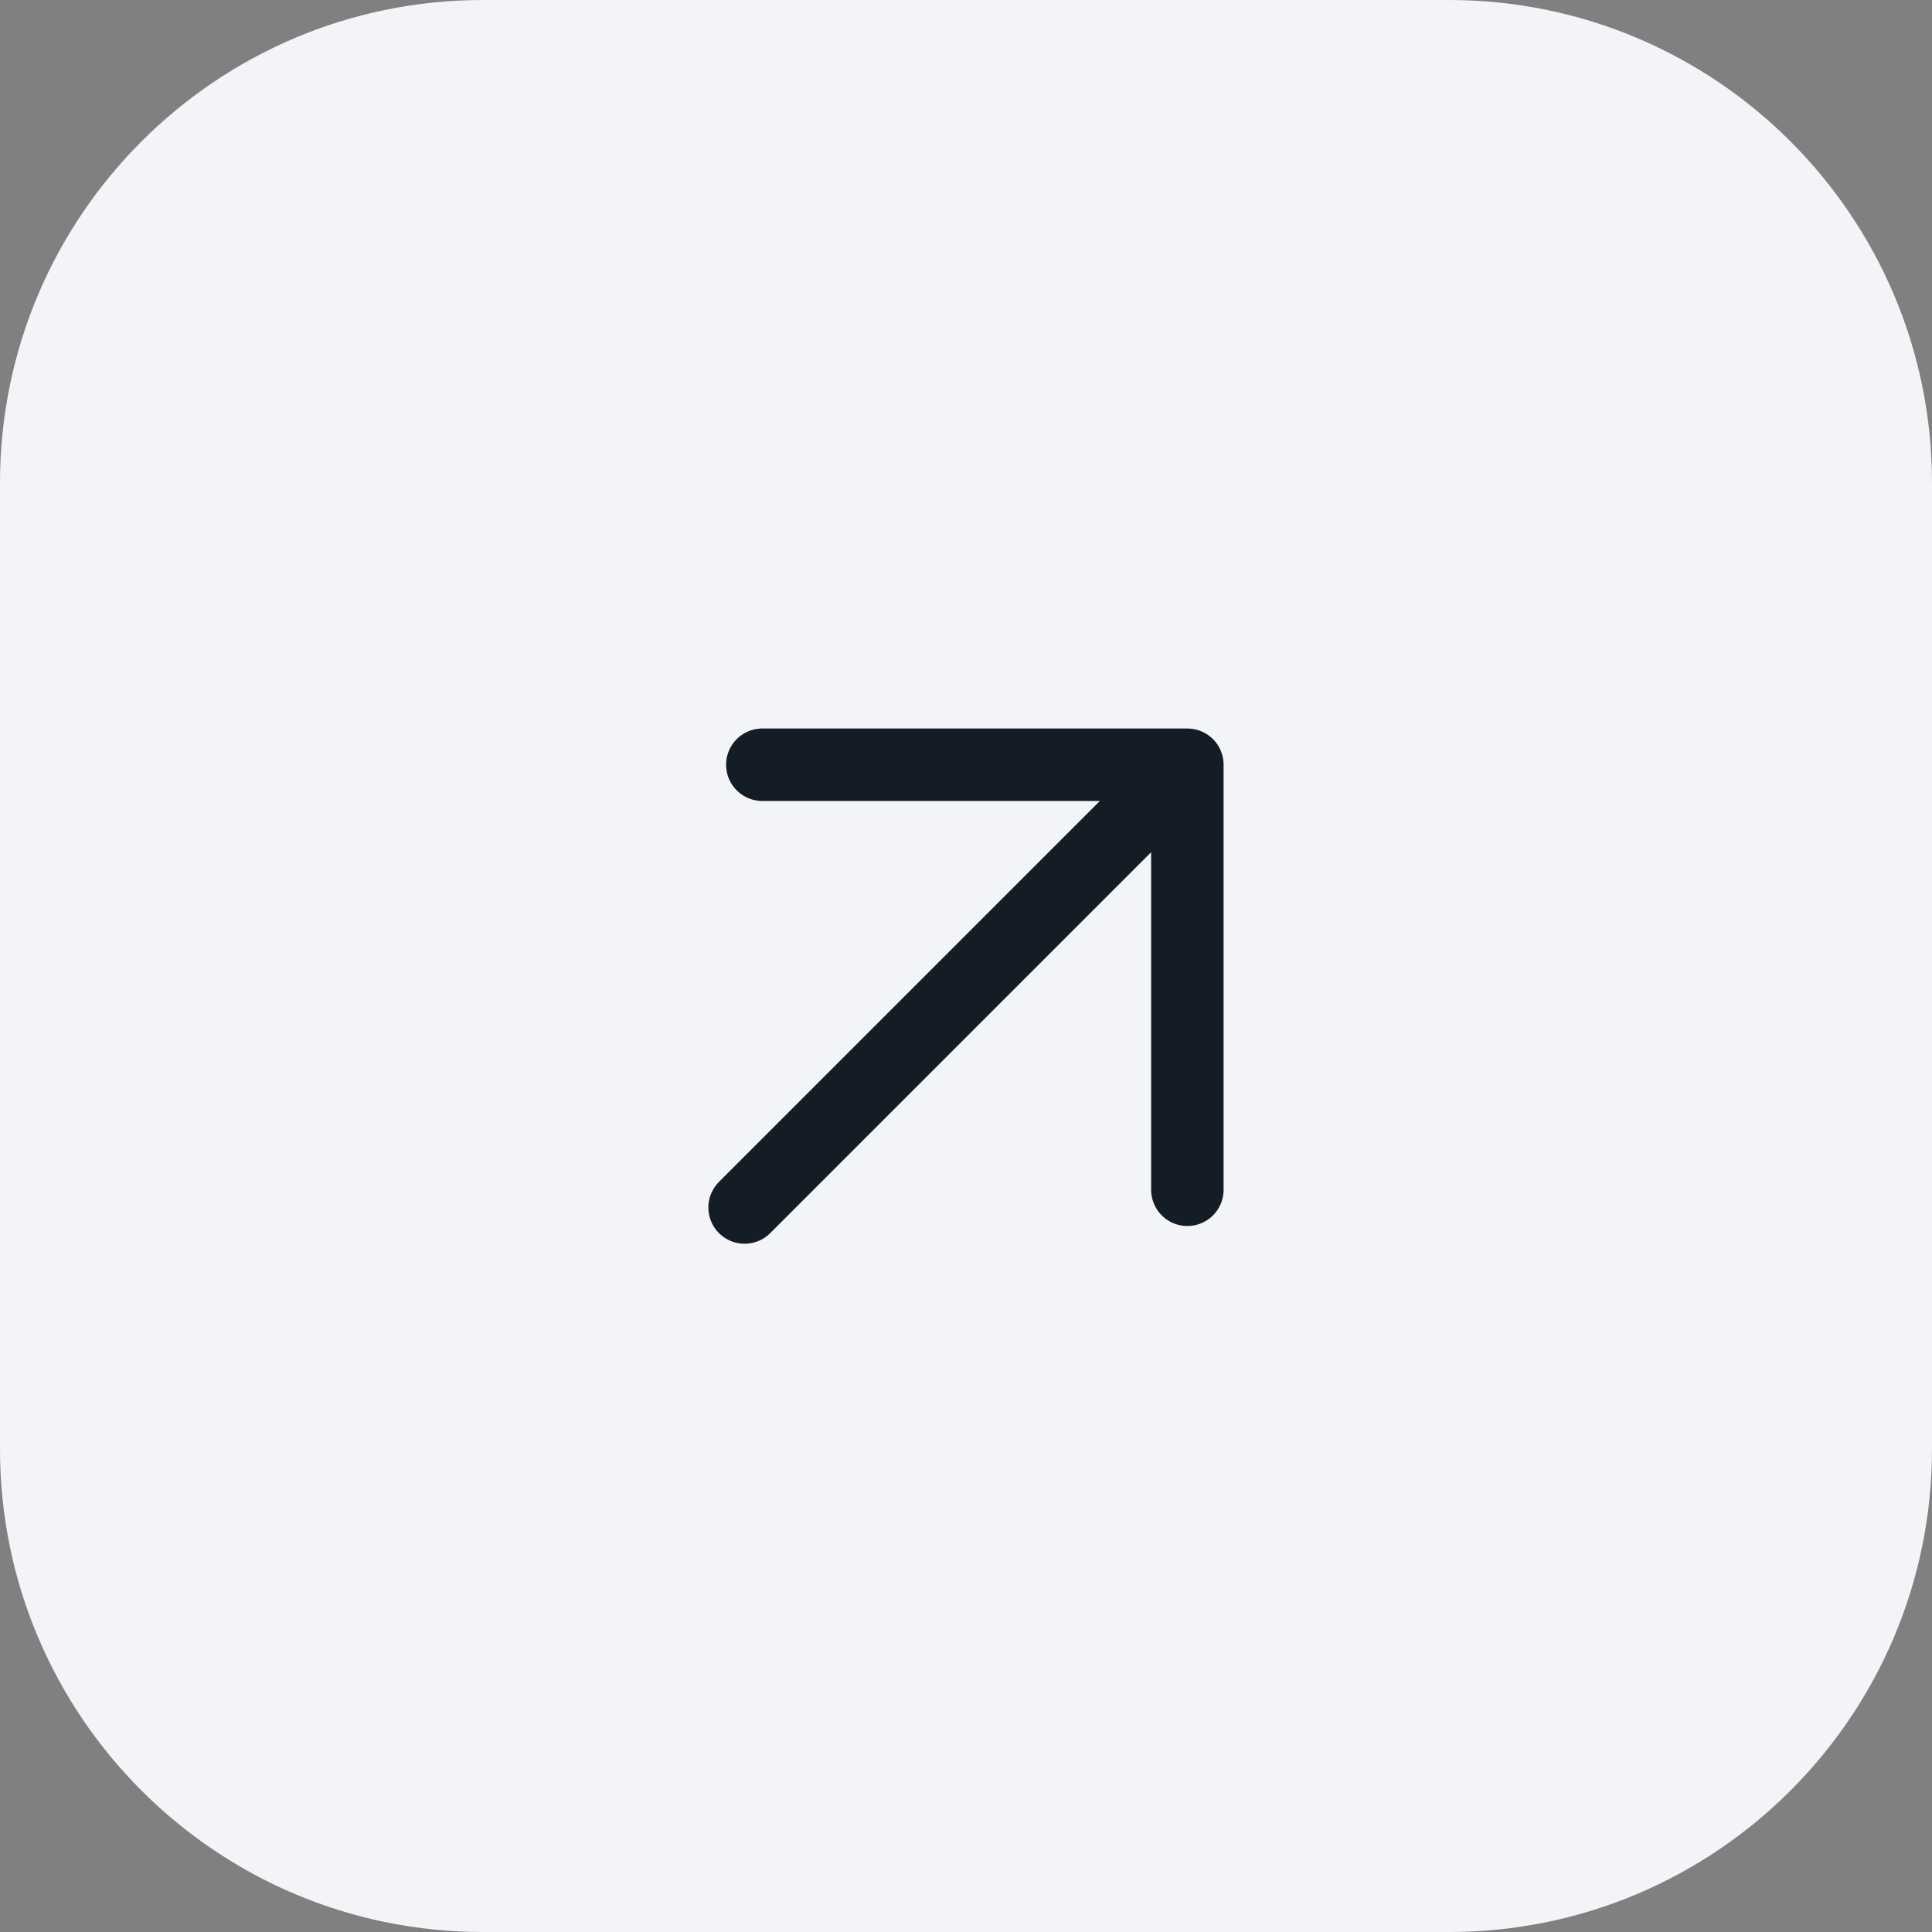
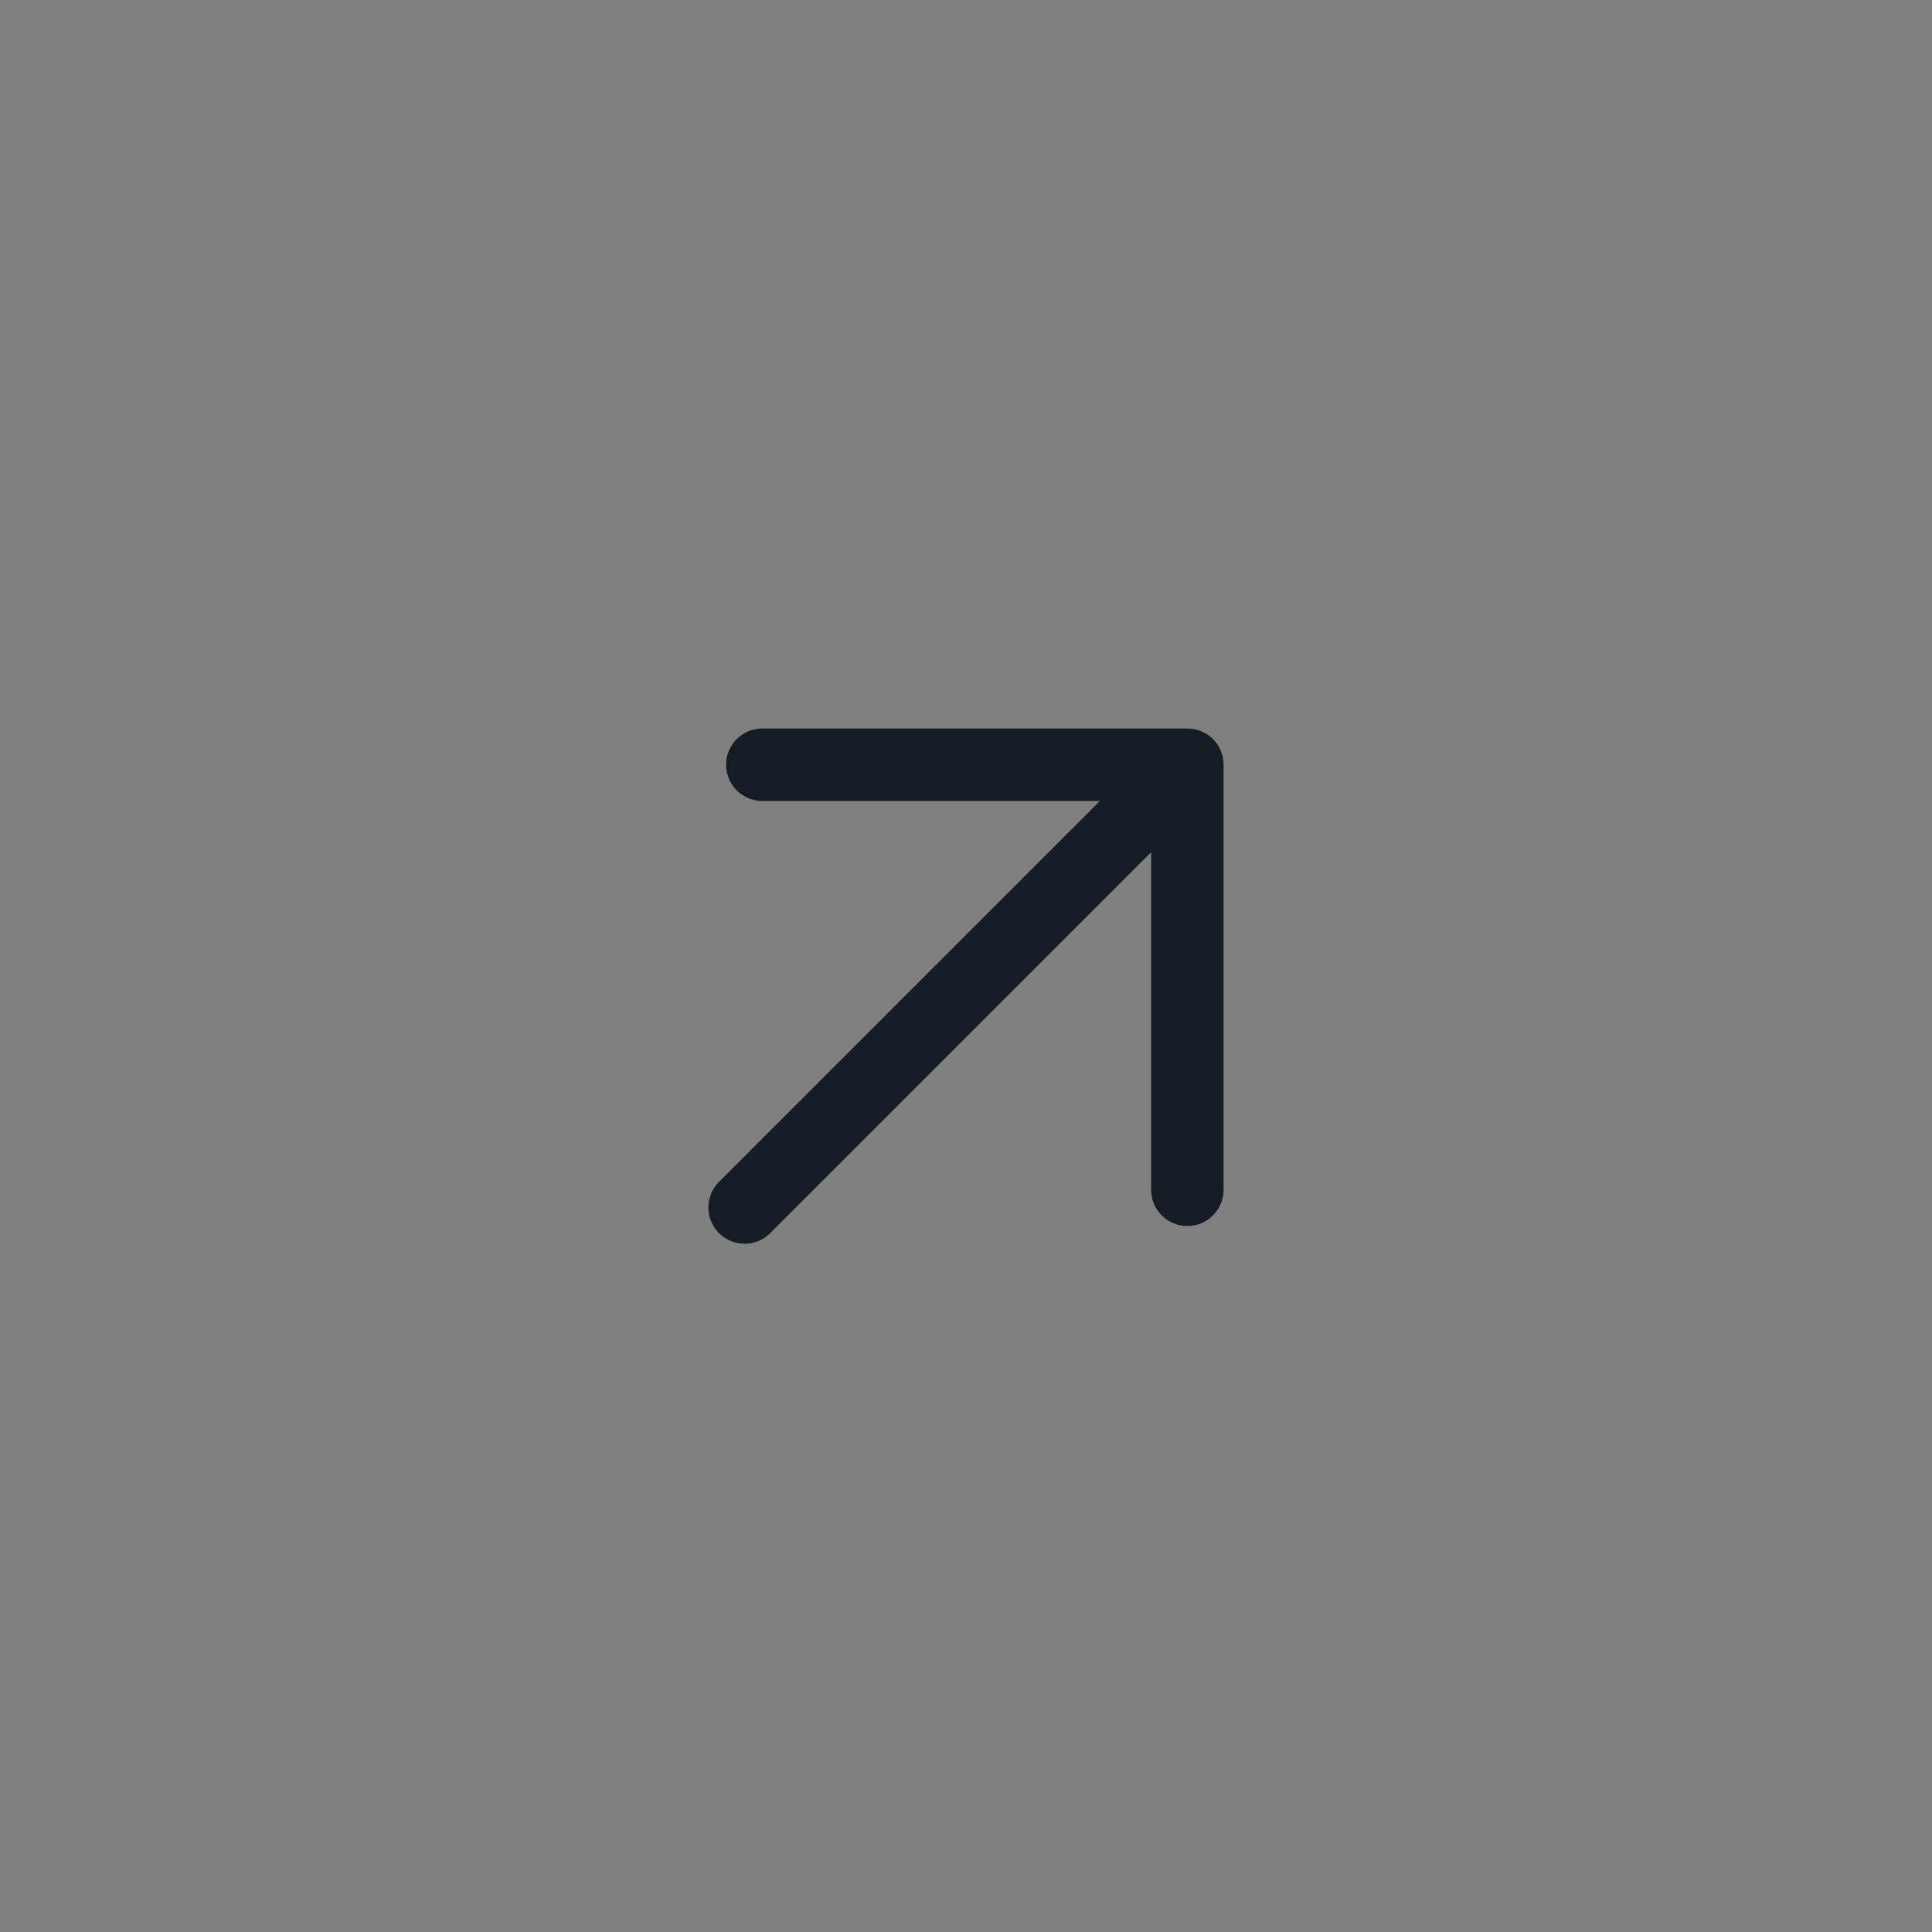
<svg xmlns="http://www.w3.org/2000/svg" width="40" height="40" viewBox="0 0 40 40" fill="none">
  <rect x="0" y="0" width="40" height="40" fill="#808080" stroke="none" />
-   <path d="M0 10C0 4.477 4.477 0 10 0H30C35.523 0 40 4.477 40 10V30C40 35.523 35.523 40 30 40H10C4.477 40 0 35.523 0 30V10Z" fill="#F2F4F7" />
  <path d="M15.416 25L24.583 15.833M24.583 15.833V24.633M24.583 15.833H15.783" stroke="#141C25" stroke-width="1.5" stroke-linecap="round" stroke-linejoin="round" />
</svg>